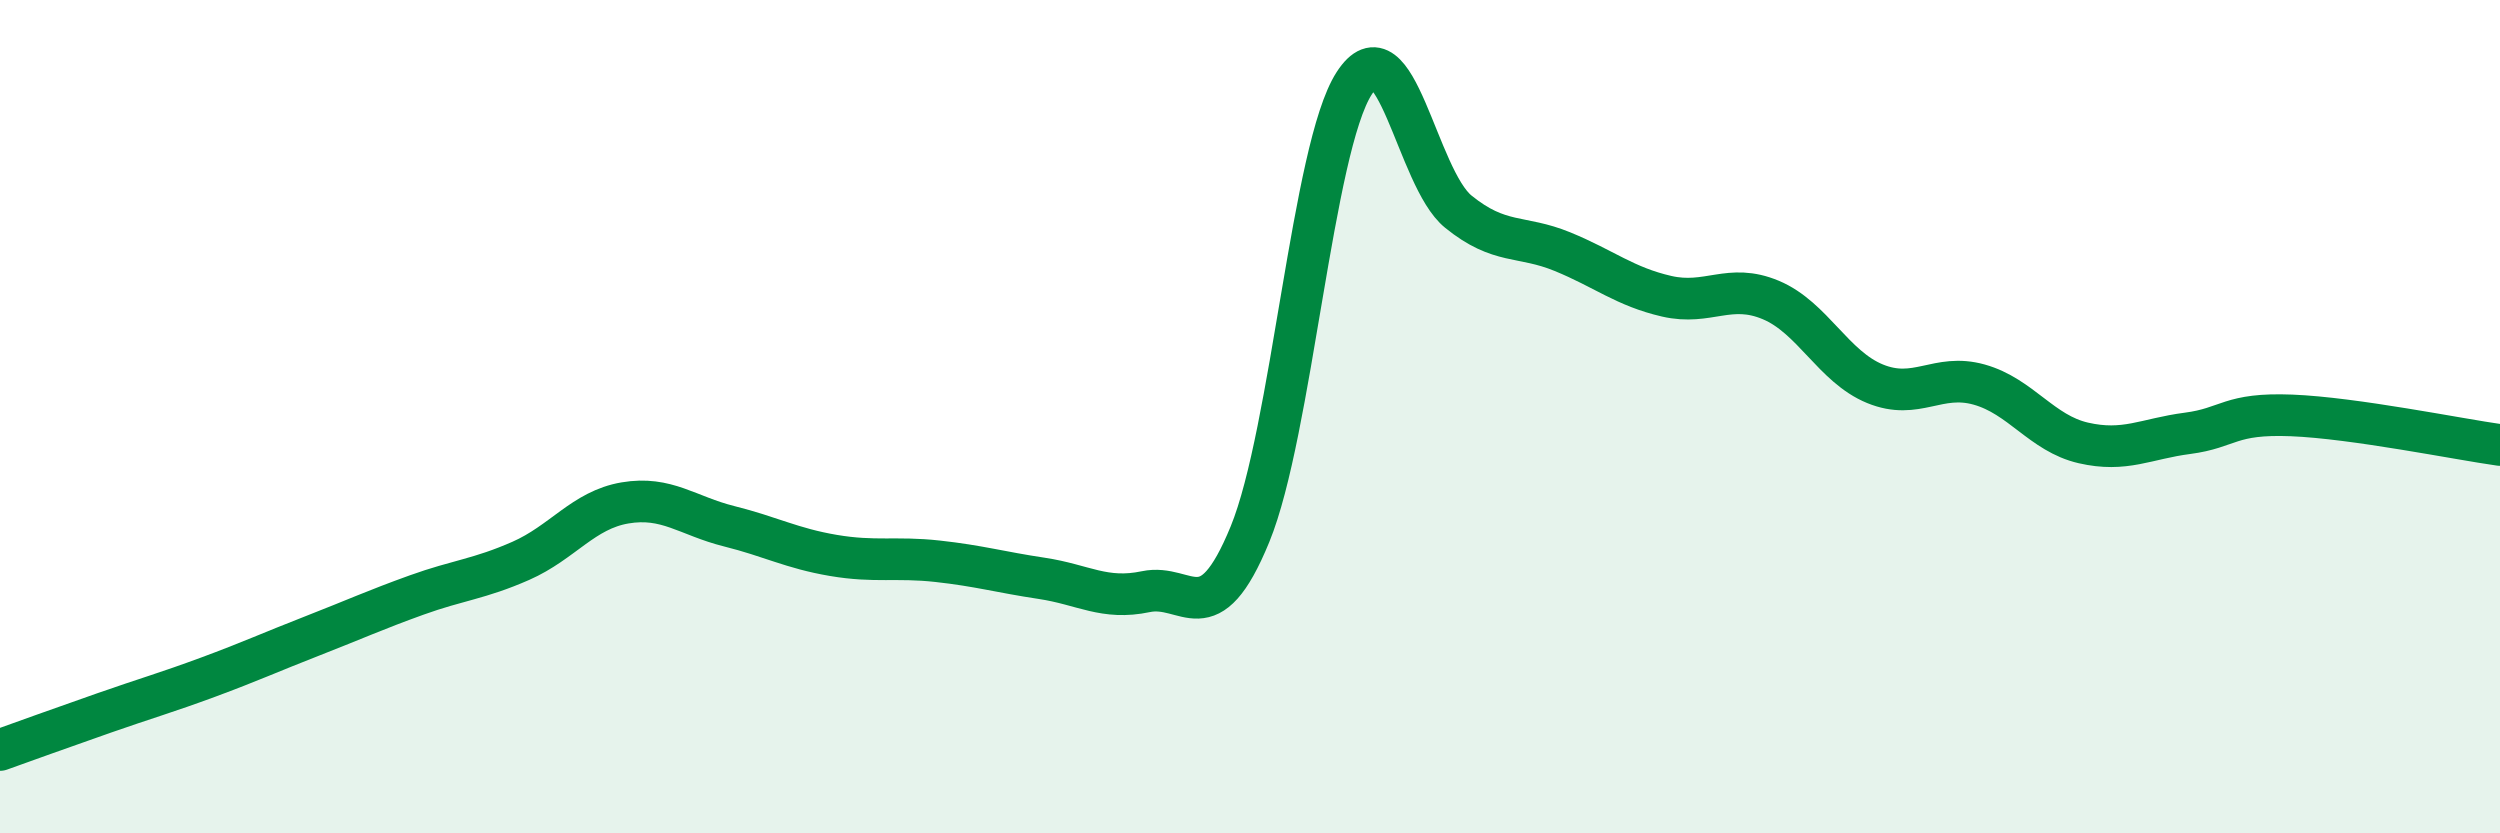
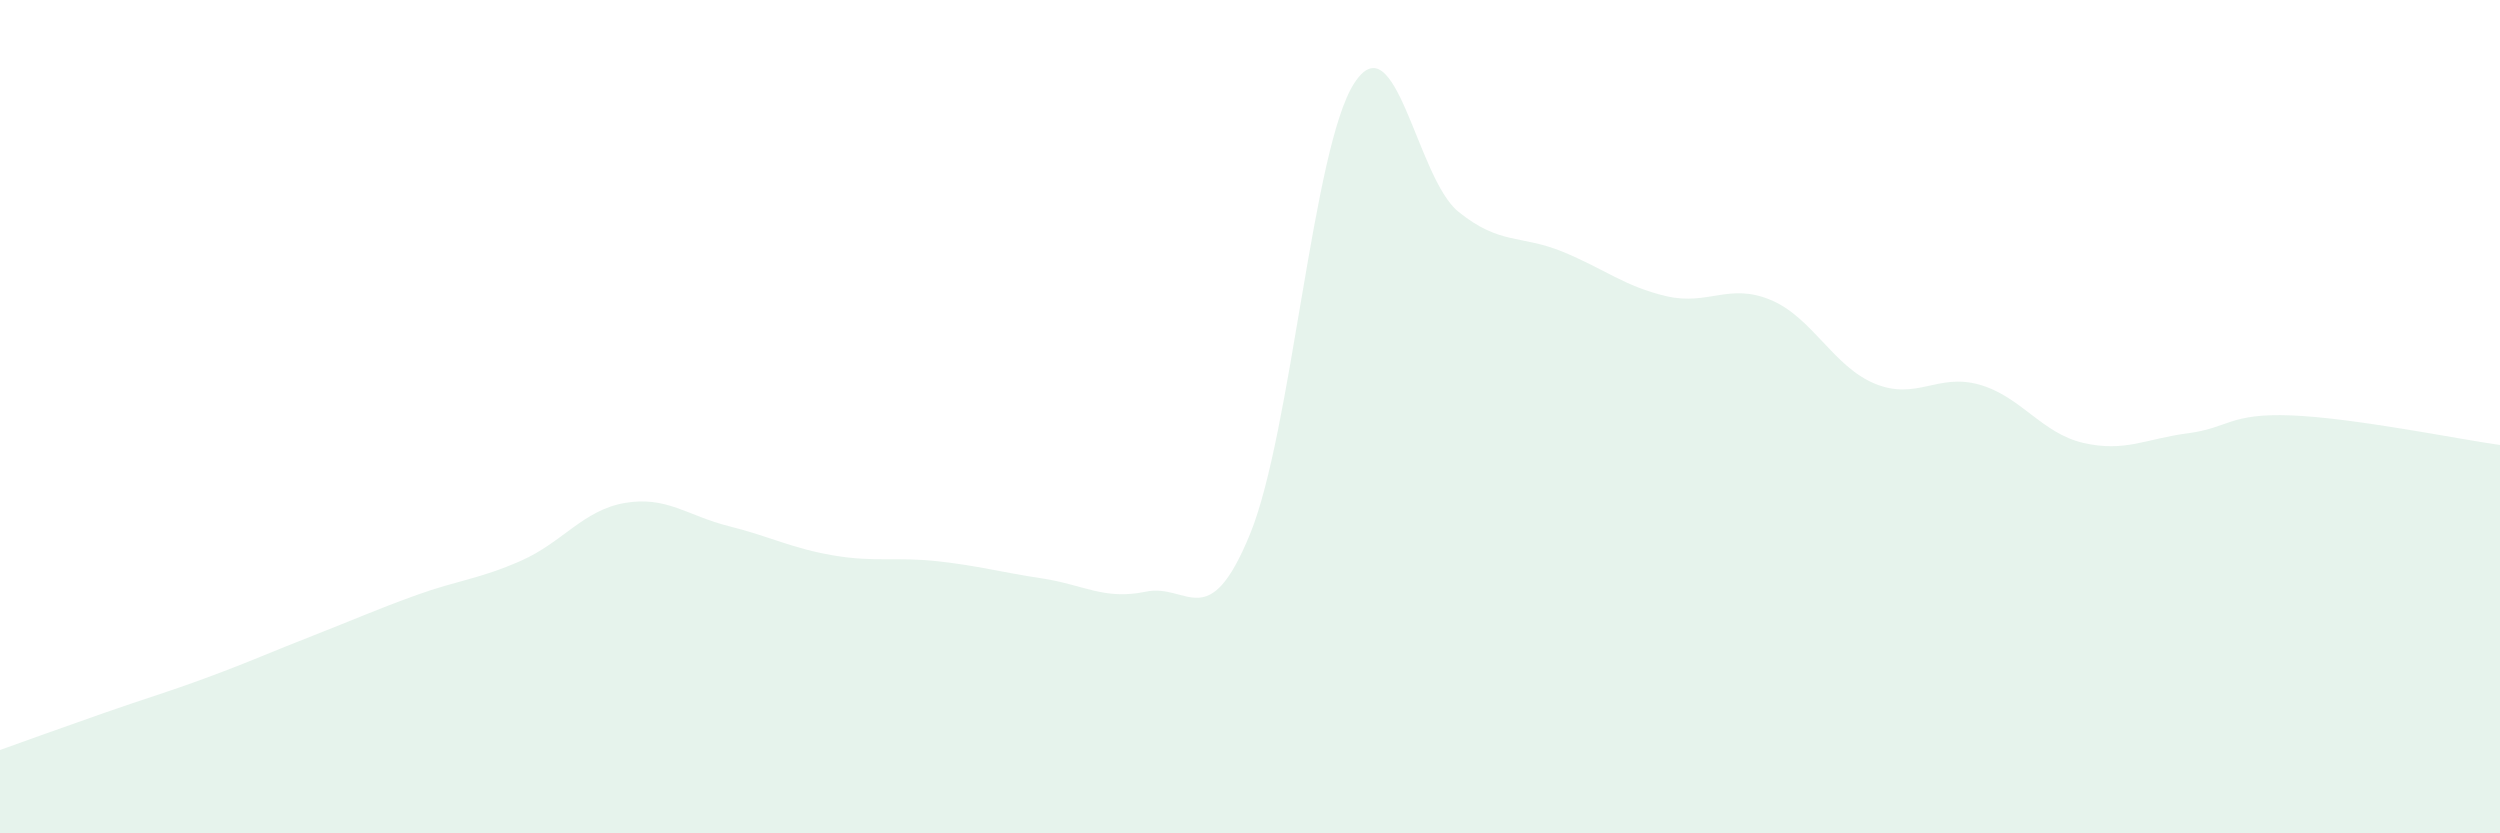
<svg xmlns="http://www.w3.org/2000/svg" width="60" height="20" viewBox="0 0 60 20">
  <path d="M 0,18 C 0.5,17.82 1.5,17.46 2.5,17.11 C 3.5,16.76 4,16.62 5,16.25 C 6,15.88 6.5,15.65 7.5,15.26 C 8.5,14.87 9,14.64 10,14.28 C 11,13.92 11.5,13.9 12.5,13.46 C 13.5,13.02 14,12.24 15,12.07 C 16,11.9 16.5,12.38 17.5,12.63 C 18.5,12.88 19,13.16 20,13.33 C 21,13.5 21.5,13.36 22.5,13.47 C 23.5,13.58 24,13.73 25,13.88 C 26,14.03 26.5,14.41 27.5,14.2 C 28.5,13.99 29,15.26 30,12.82 C 31,10.38 31.5,3.55 32.5,2 C 33.5,0.45 34,4.27 35,5.08 C 36,5.89 36.5,5.63 37.5,6.04 C 38.5,6.45 39,6.88 40,7.11 C 41,7.34 41.5,6.78 42.5,7.2 C 43.5,7.62 44,8.8 45,9.21 C 46,9.62 46.5,8.95 47.5,9.23 C 48.5,9.51 49,10.4 50,10.63 C 51,10.86 51.5,10.53 52.5,10.4 C 53.5,10.27 53.5,9.91 55,9.97 C 56.5,10.03 59,10.54 60,10.68L60 20L0 20Z" fill="#008740" opacity="0.1" stroke-linecap="round" stroke-linejoin="round" />
-   <path d="M 0,18 C 0.5,17.82 1.5,17.46 2.5,17.11 C 3.5,16.76 4,16.62 5,16.25 C 6,15.88 6.5,15.65 7.5,15.26 C 8.5,14.87 9,14.64 10,14.28 C 11,13.92 11.5,13.9 12.5,13.46 C 13.5,13.02 14,12.24 15,12.07 C 16,11.9 16.5,12.38 17.5,12.63 C 18.5,12.88 19,13.16 20,13.33 C 21,13.5 21.5,13.36 22.5,13.47 C 23.5,13.58 24,13.73 25,13.88 C 26,14.03 26.5,14.41 27.5,14.2 C 28.5,13.99 29,15.26 30,12.82 C 31,10.38 31.5,3.55 32.5,2 C 33.5,0.45 34,4.27 35,5.08 C 36,5.89 36.5,5.63 37.5,6.04 C 38.5,6.45 39,6.88 40,7.11 C 41,7.34 41.5,6.78 42.5,7.2 C 43.5,7.62 44,8.8 45,9.21 C 46,9.62 46.5,8.95 47.5,9.23 C 48.5,9.51 49,10.4 50,10.63 C 51,10.86 51.5,10.53 52.5,10.4 C 53.5,10.27 53.5,9.91 55,9.97 C 56.5,10.03 59,10.54 60,10.68" stroke="#008740" stroke-width="1" fill="none" stroke-linecap="round" stroke-linejoin="round" />
</svg>